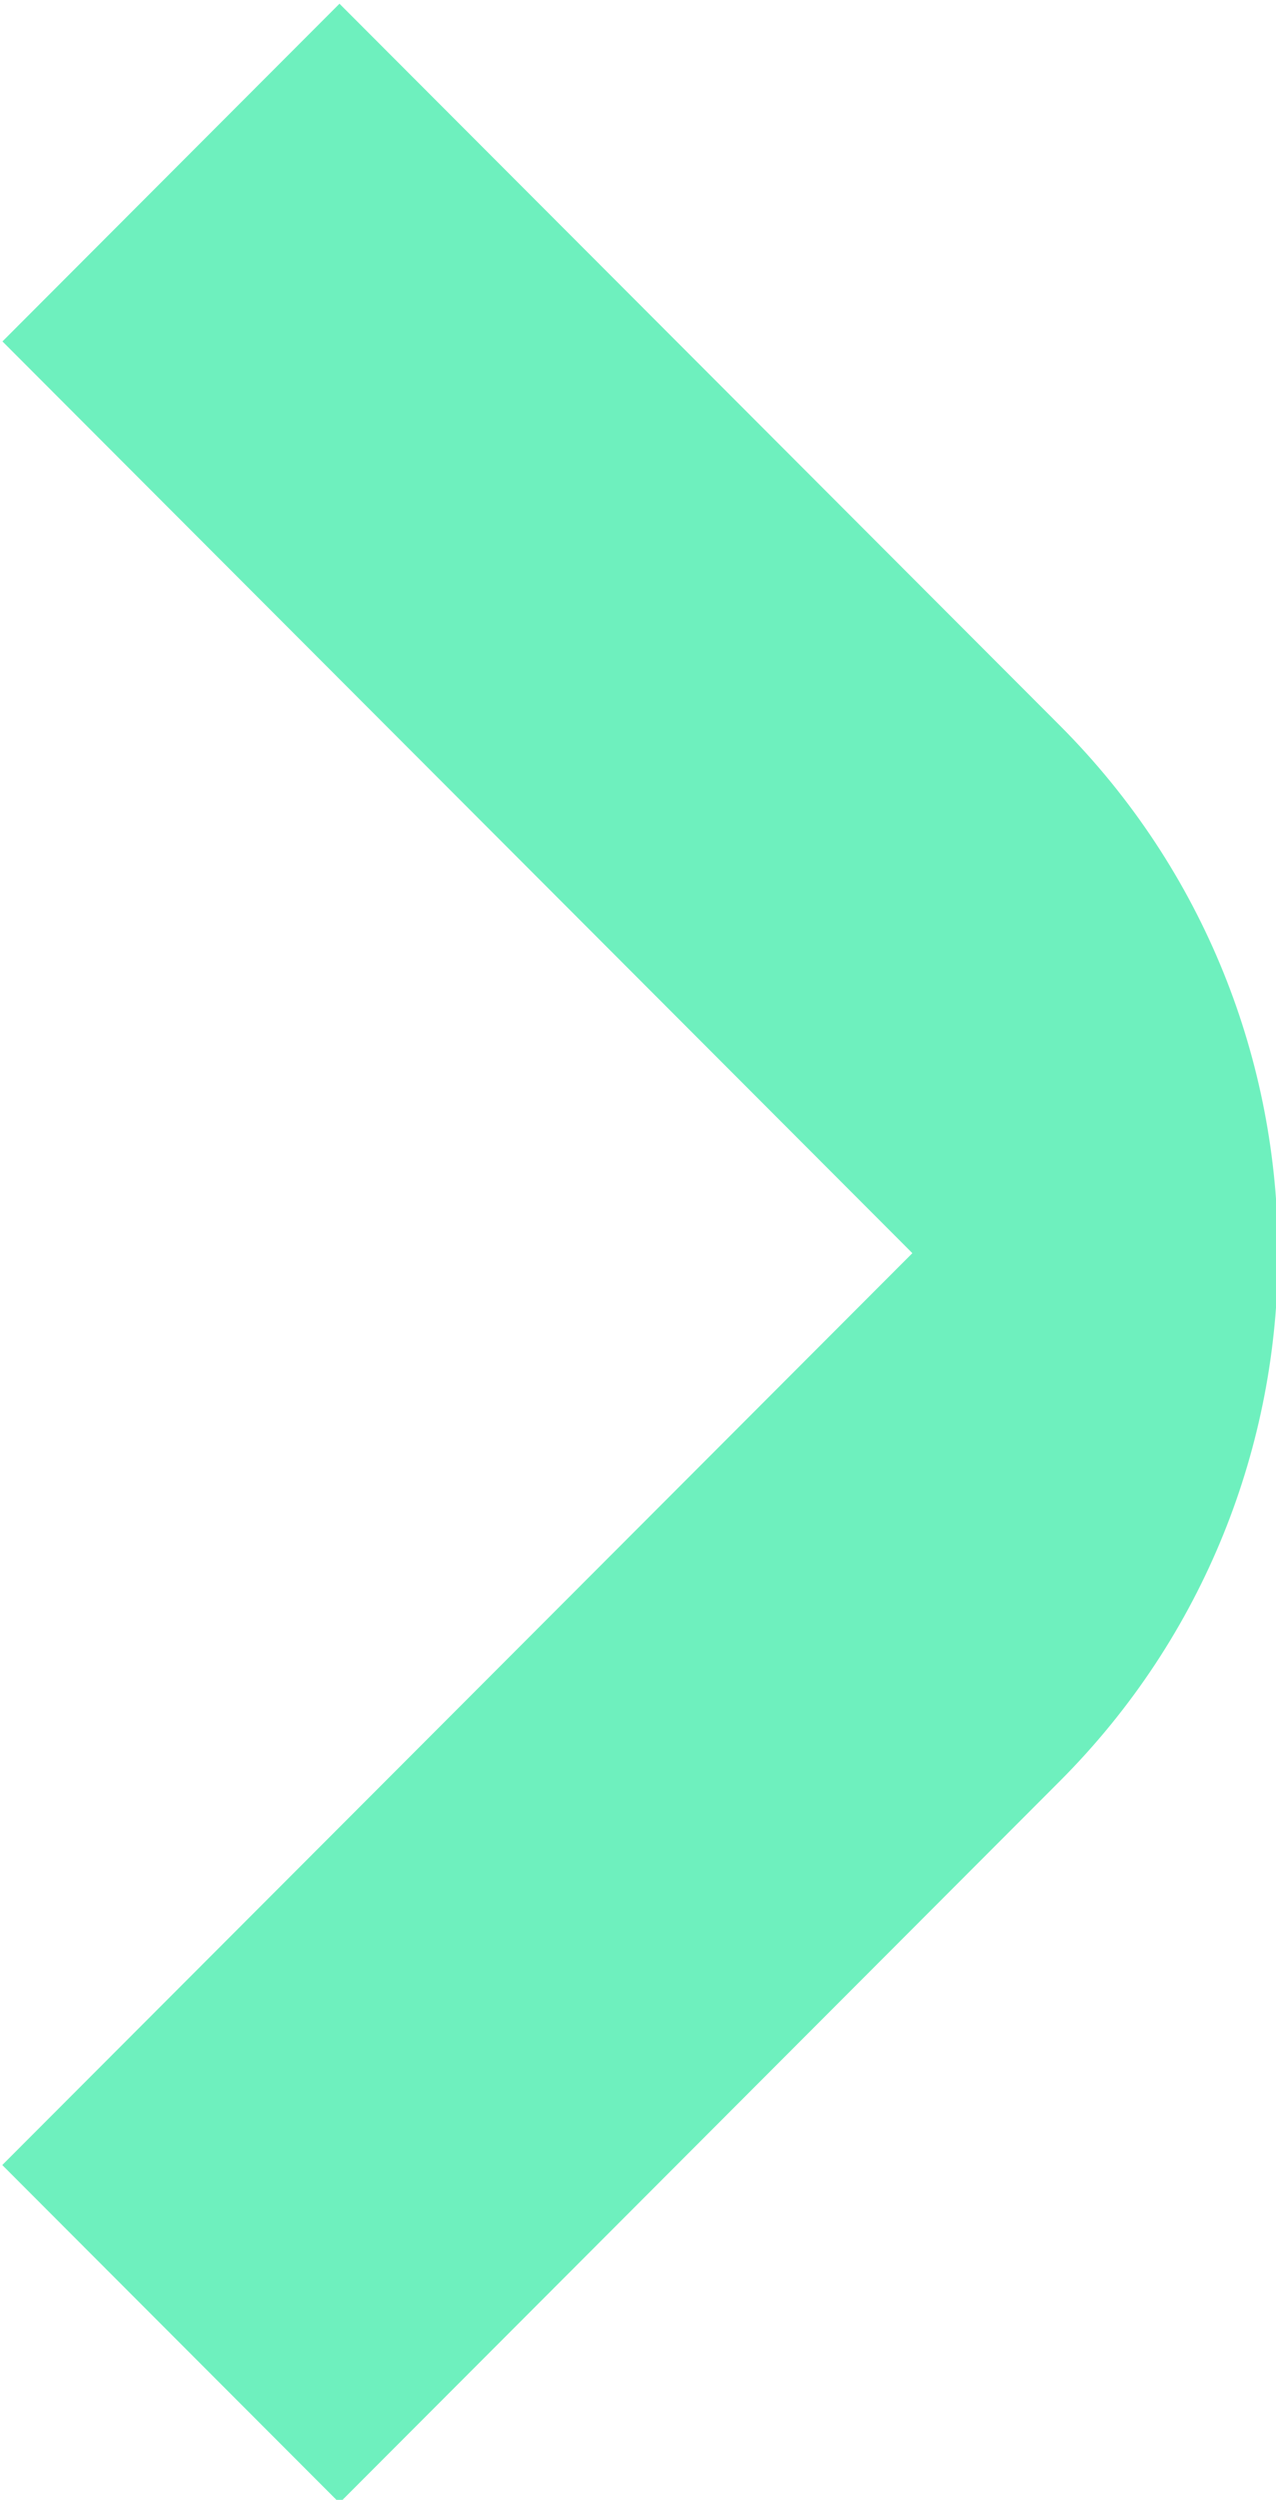
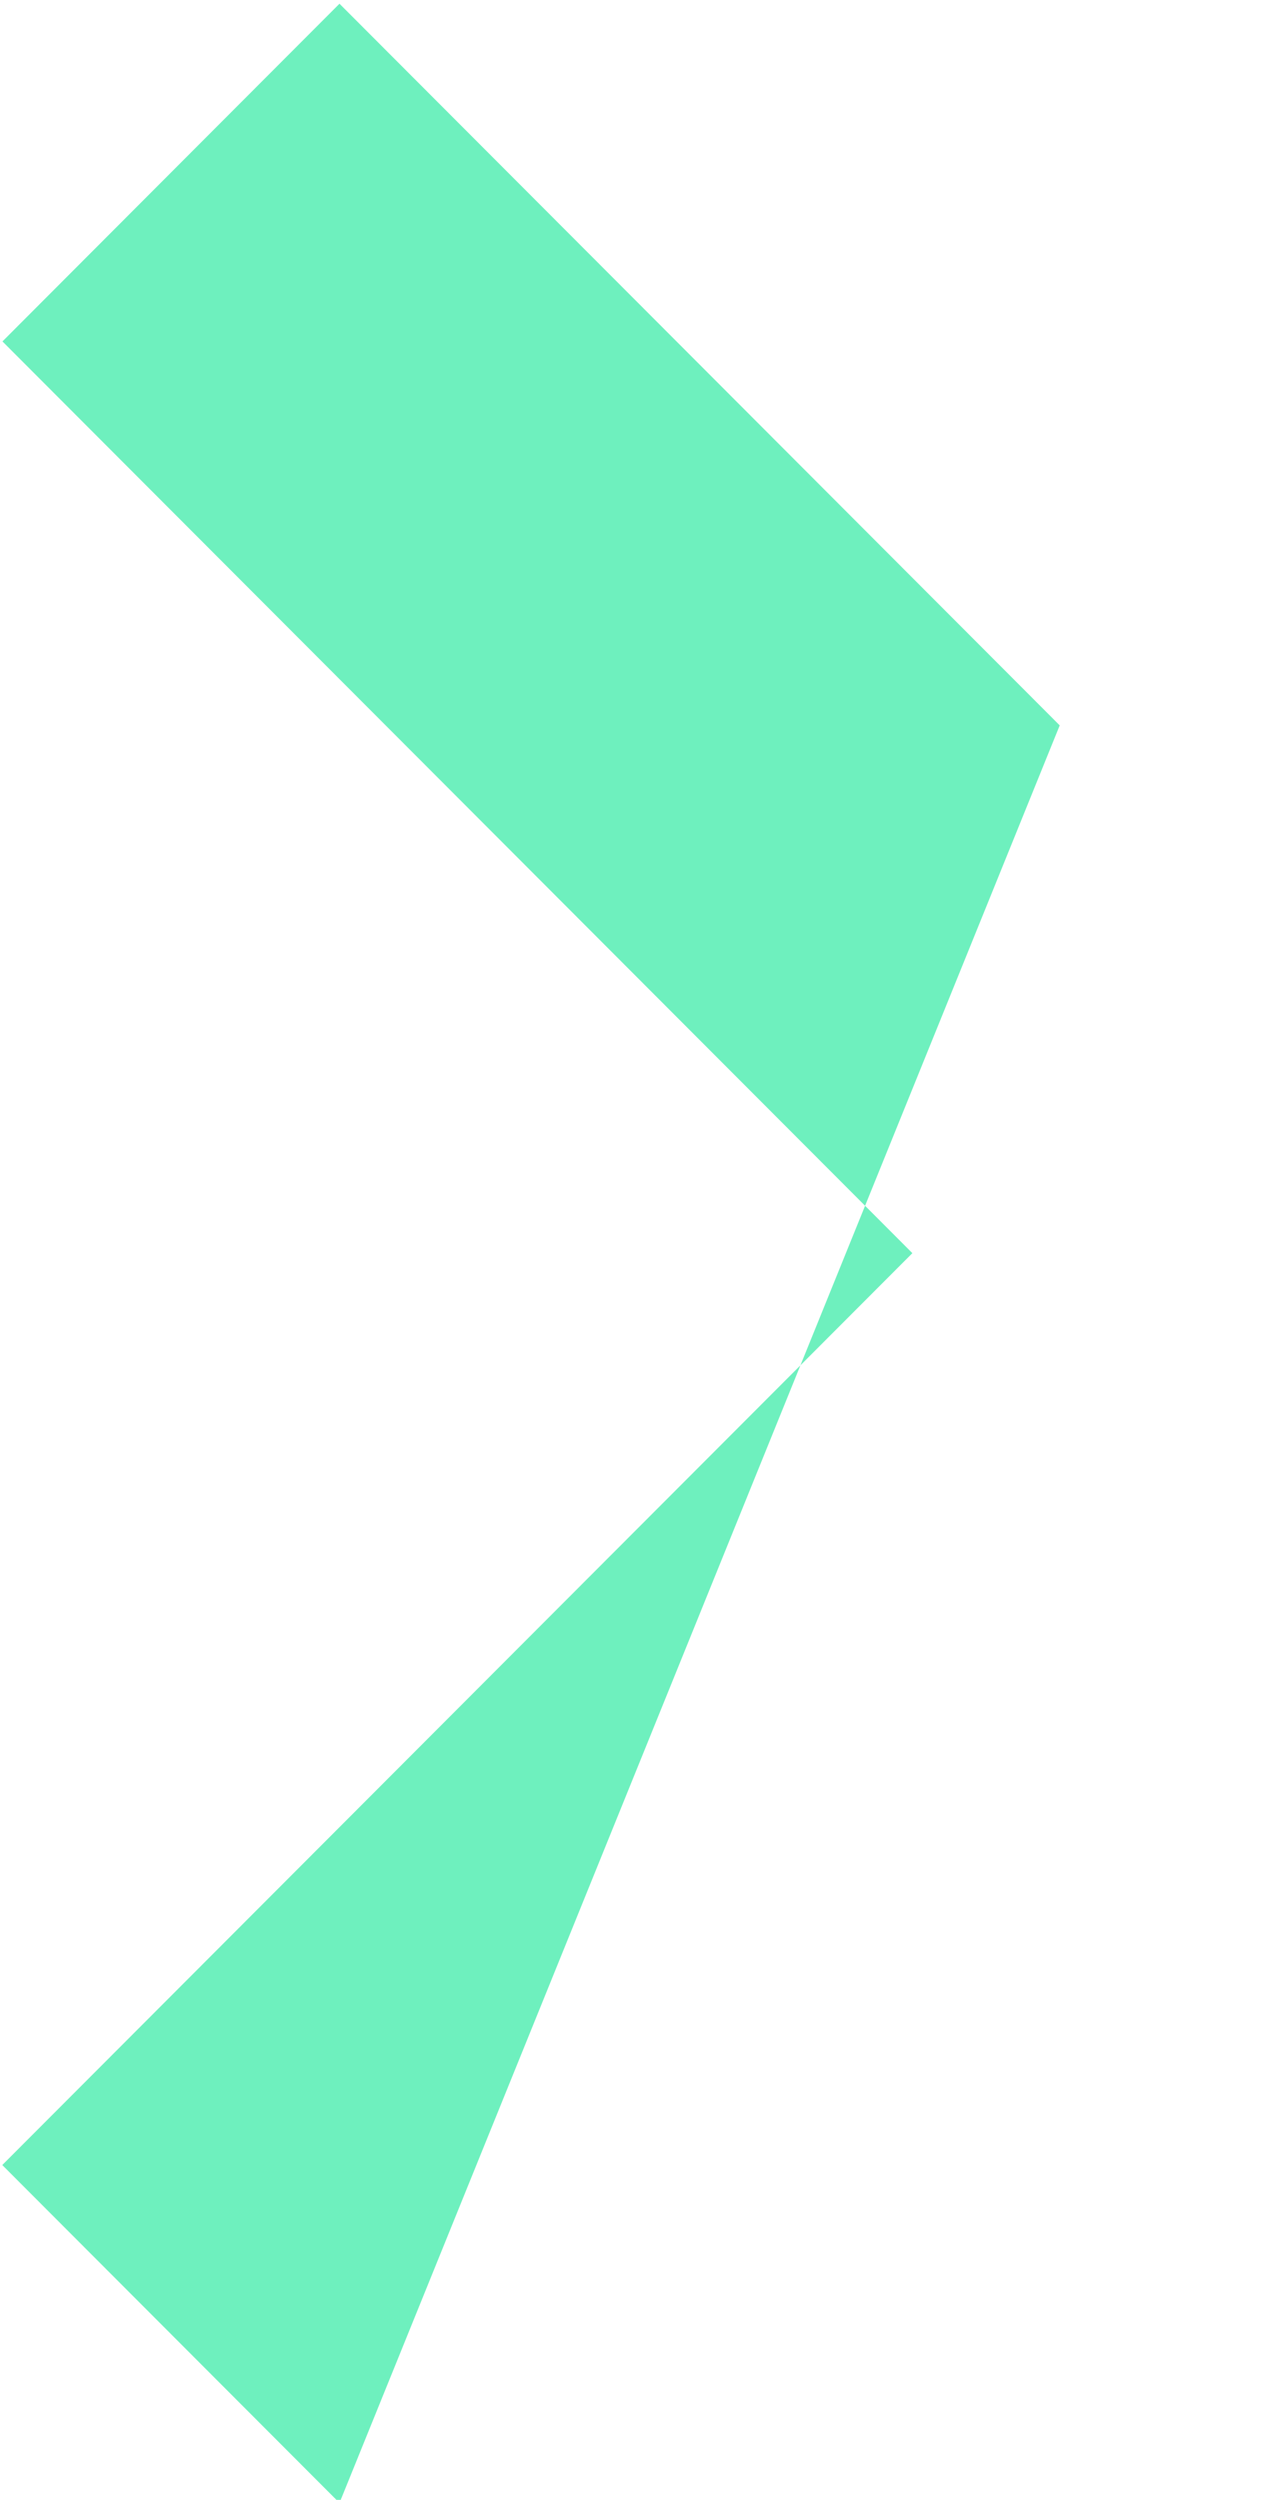
<svg xmlns="http://www.w3.org/2000/svg" viewBox="488.941 760.159 48.009 94.015" width="48.009" height="94.015">
-   <path id="path212" style="fill:#6ef0be;fill-opacity:1;fill-rule:nonzero;stroke:none" d="m 349.454,245 9.533,9.518 25.727,-25.688 25.723,25.683 9.528,-9.513 -20.361,-20.329 c -8.226,-8.214 -21.563,-8.214 -29.789,0 z" transform="matrix(0, -1.333, -1.333, 0, 828.299, 1320.112)" />
+   <path id="path212" style="fill:#6ef0be;fill-opacity:1;fill-rule:nonzero;stroke:none" d="m 349.454,245 9.533,9.518 25.727,-25.688 25.723,25.683 9.528,-9.513 -20.361,-20.329 z" transform="matrix(0, -1.333, -1.333, 0, 828.299, 1320.112)" />
</svg>